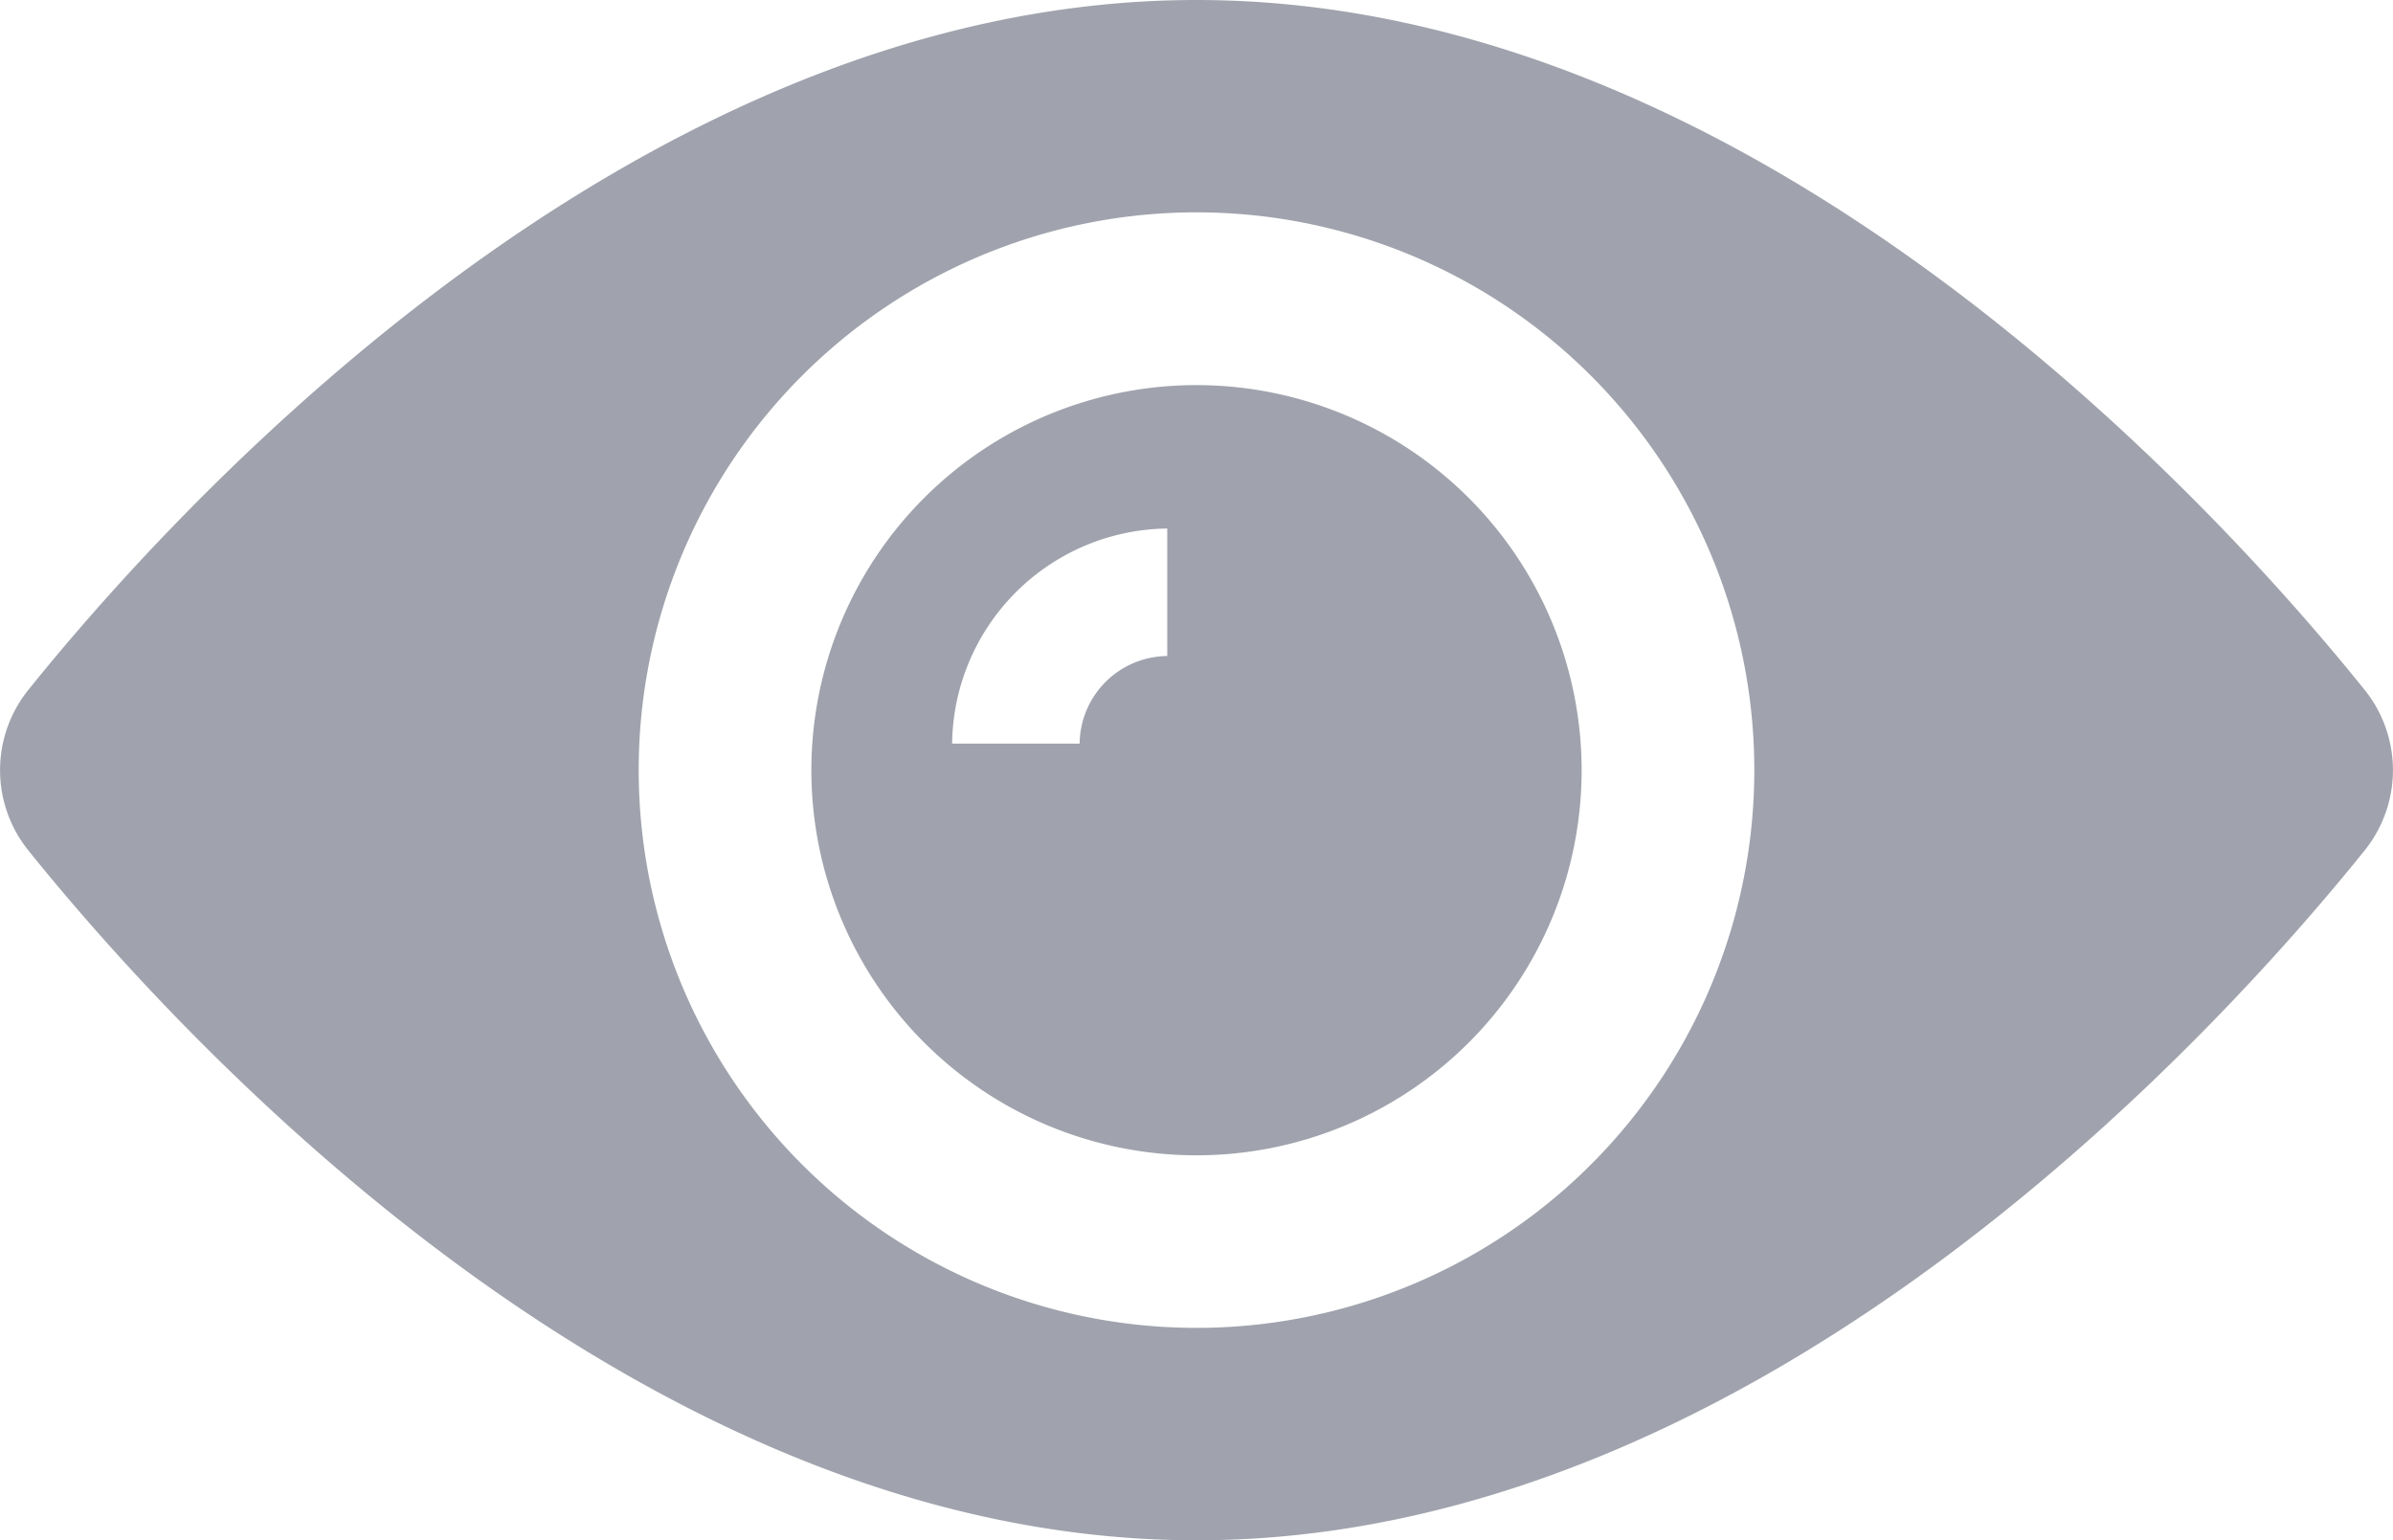
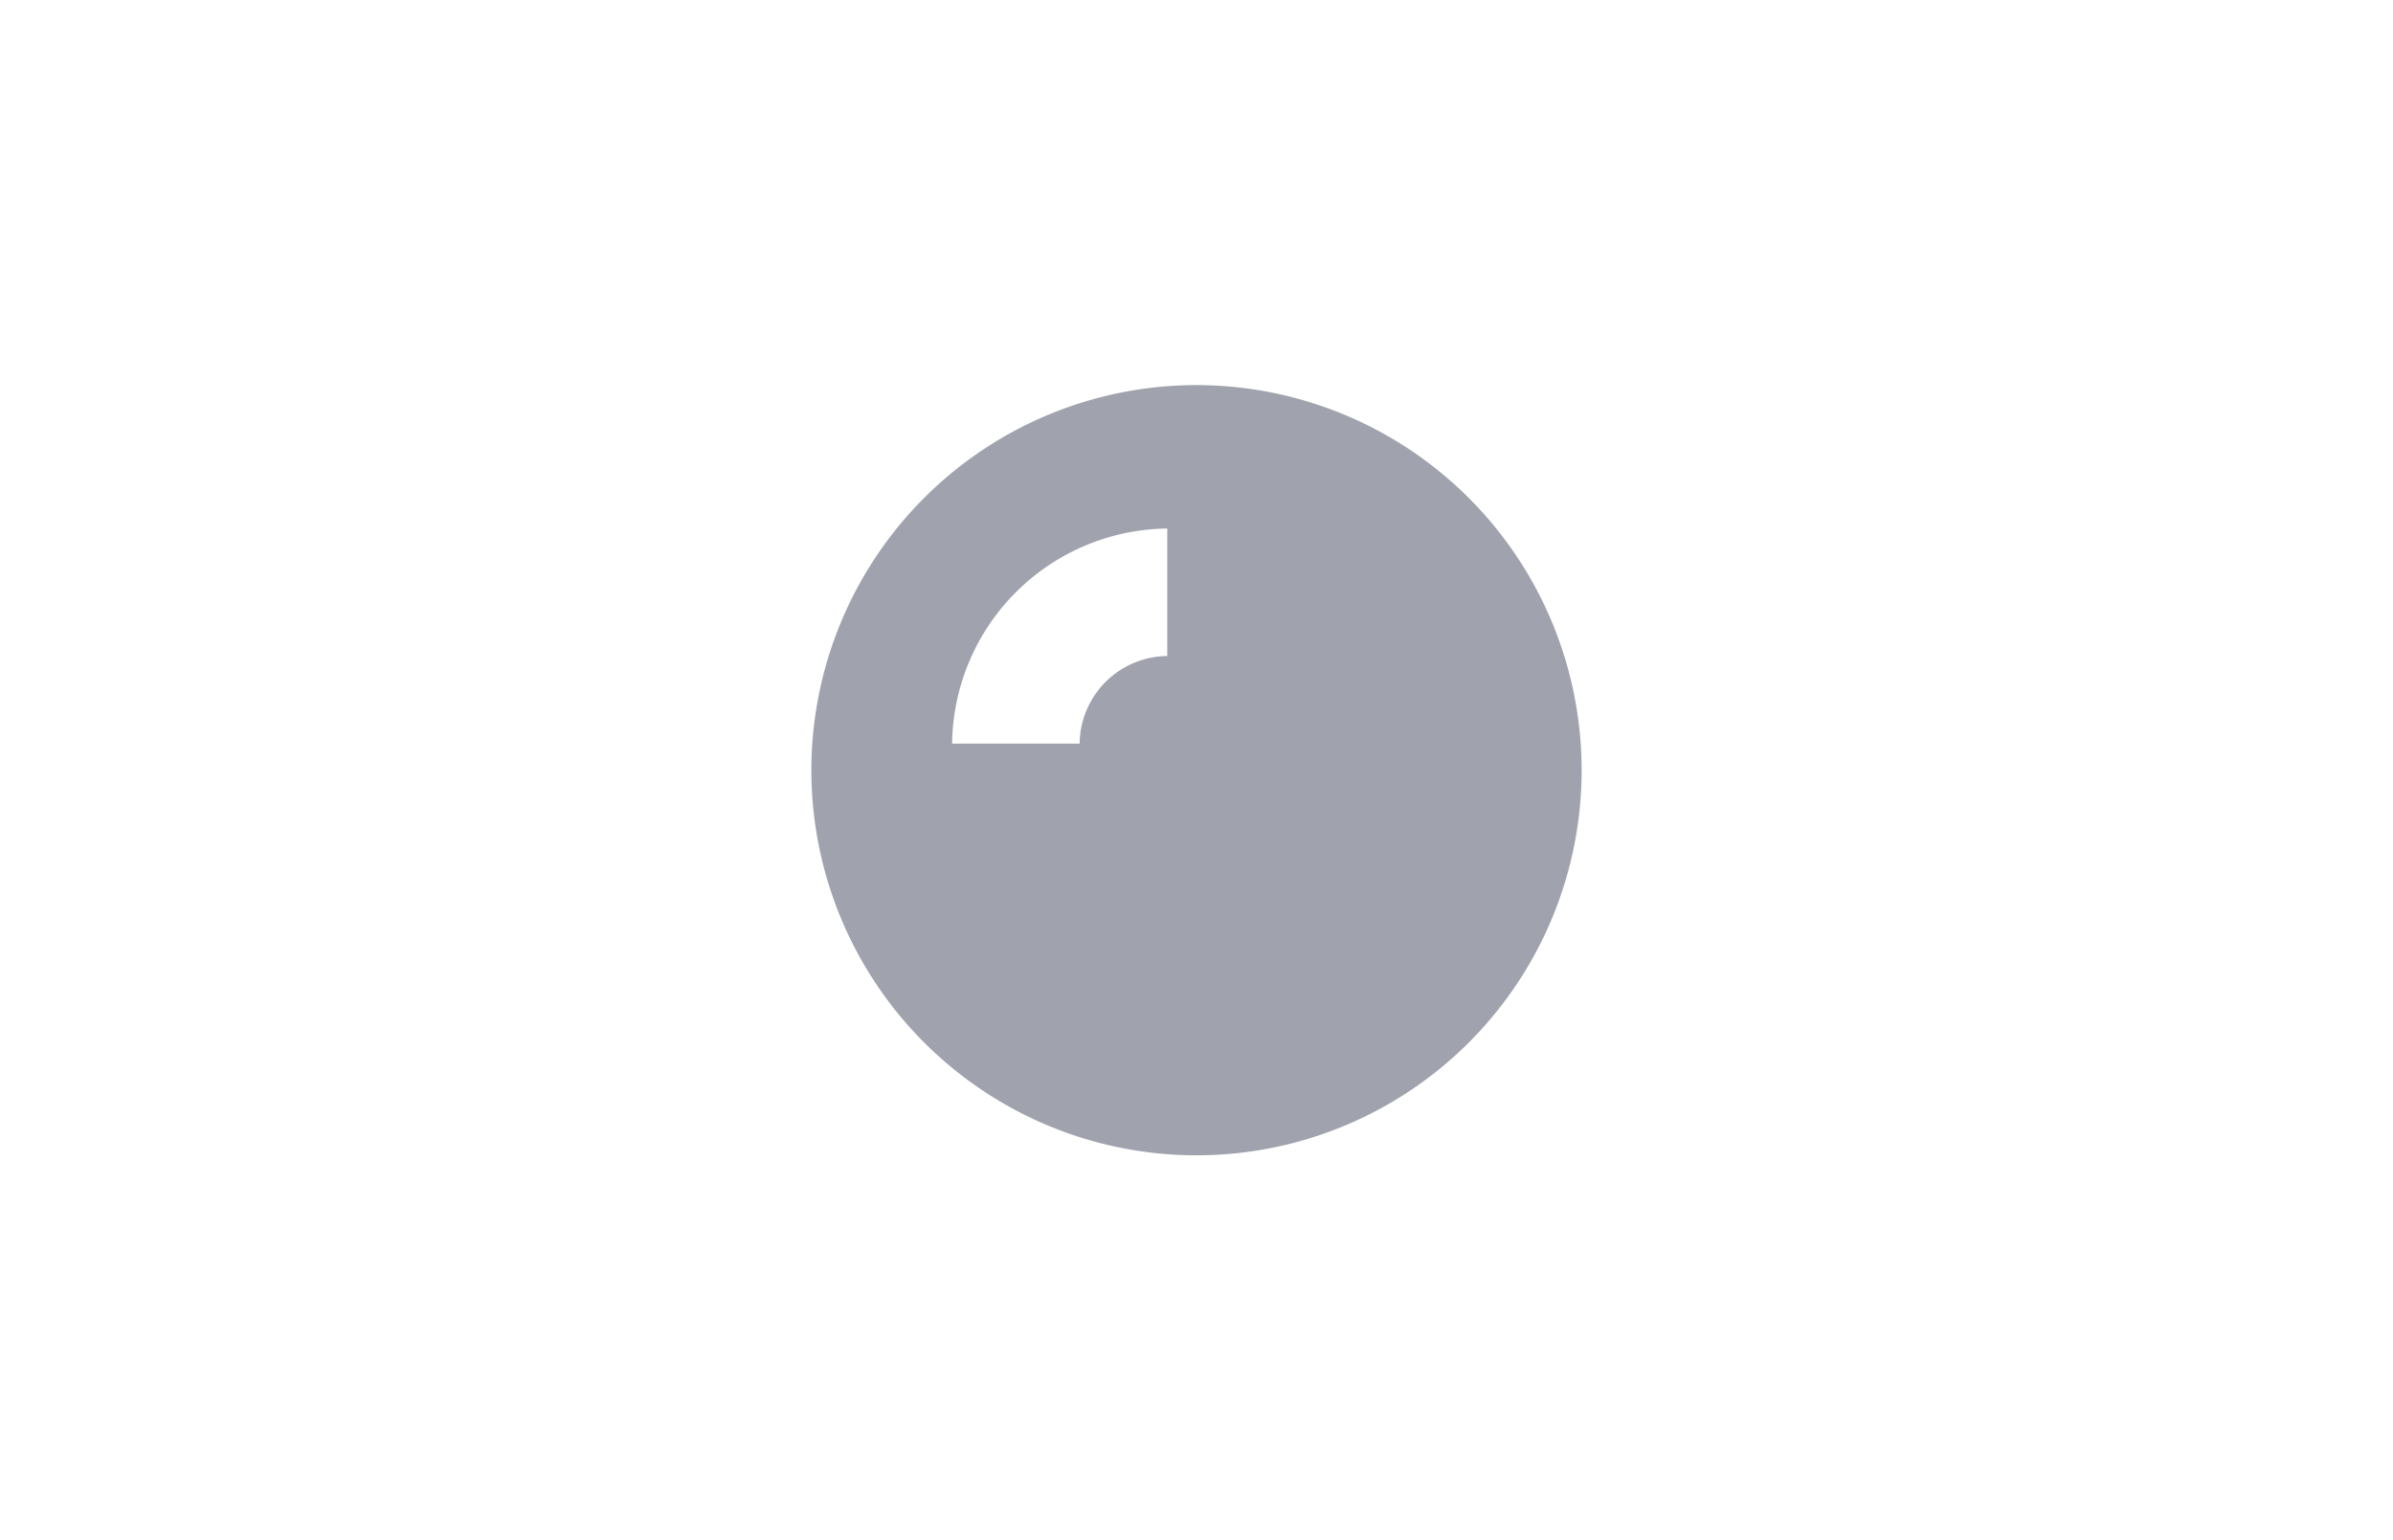
<svg xmlns="http://www.w3.org/2000/svg" width="22.424" height="14.436" viewBox="0 0 22.424 14.436">
  <g id="Group_27803" data-name="Group 27803" transform="translate(-311.576 -530.281)">
    <g id="view" transform="translate(311.576 448.105)">
      <g id="Group_26816" data-name="Group 26816" transform="translate(7.603 85.785)">
        <g id="Group_26815" data-name="Group 26815" transform="translate(0 0)">
          <path id="Path_10313" data-name="Path 10313" d="M160.025,156.416a3.609,3.609,0,1,0,3.609,3.609A3.611,3.611,0,0,0,160.025,156.416Zm-.274,2.539a.829.829,0,0,0-.821.821h-1.195a2.04,2.04,0,0,1,2.016-2.016Z" transform="translate(-156.416 -156.416)" fill="#a0a3ad" />
        </g>
      </g>
      <g id="Group_26818" data-name="Group 26818" transform="translate(0 82.176)">
        <g id="Group_26817" data-name="Group 26817" transform="translate(0 0)">
-           <path id="Path_10314" data-name="Path 10314" d="M22.163,88.647c-1.22-1.518-5.575-6.471-10.951-6.471S1.481,87.129.261,88.647a1.2,1.2,0,0,0,0,1.493c1.22,1.518,5.575,6.471,10.951,6.471s9.731-4.953,10.951-6.471A1.2,1.2,0,0,0,22.163,88.647ZM11.212,94.62a5.227,5.227,0,1,1,5.227-5.227A5.226,5.226,0,0,1,11.212,94.62Z" transform="translate(0 -82.176)" fill="#a0a3ad" />
-         </g>
+           </g>
      </g>
    </g>
  </g>
</svg>